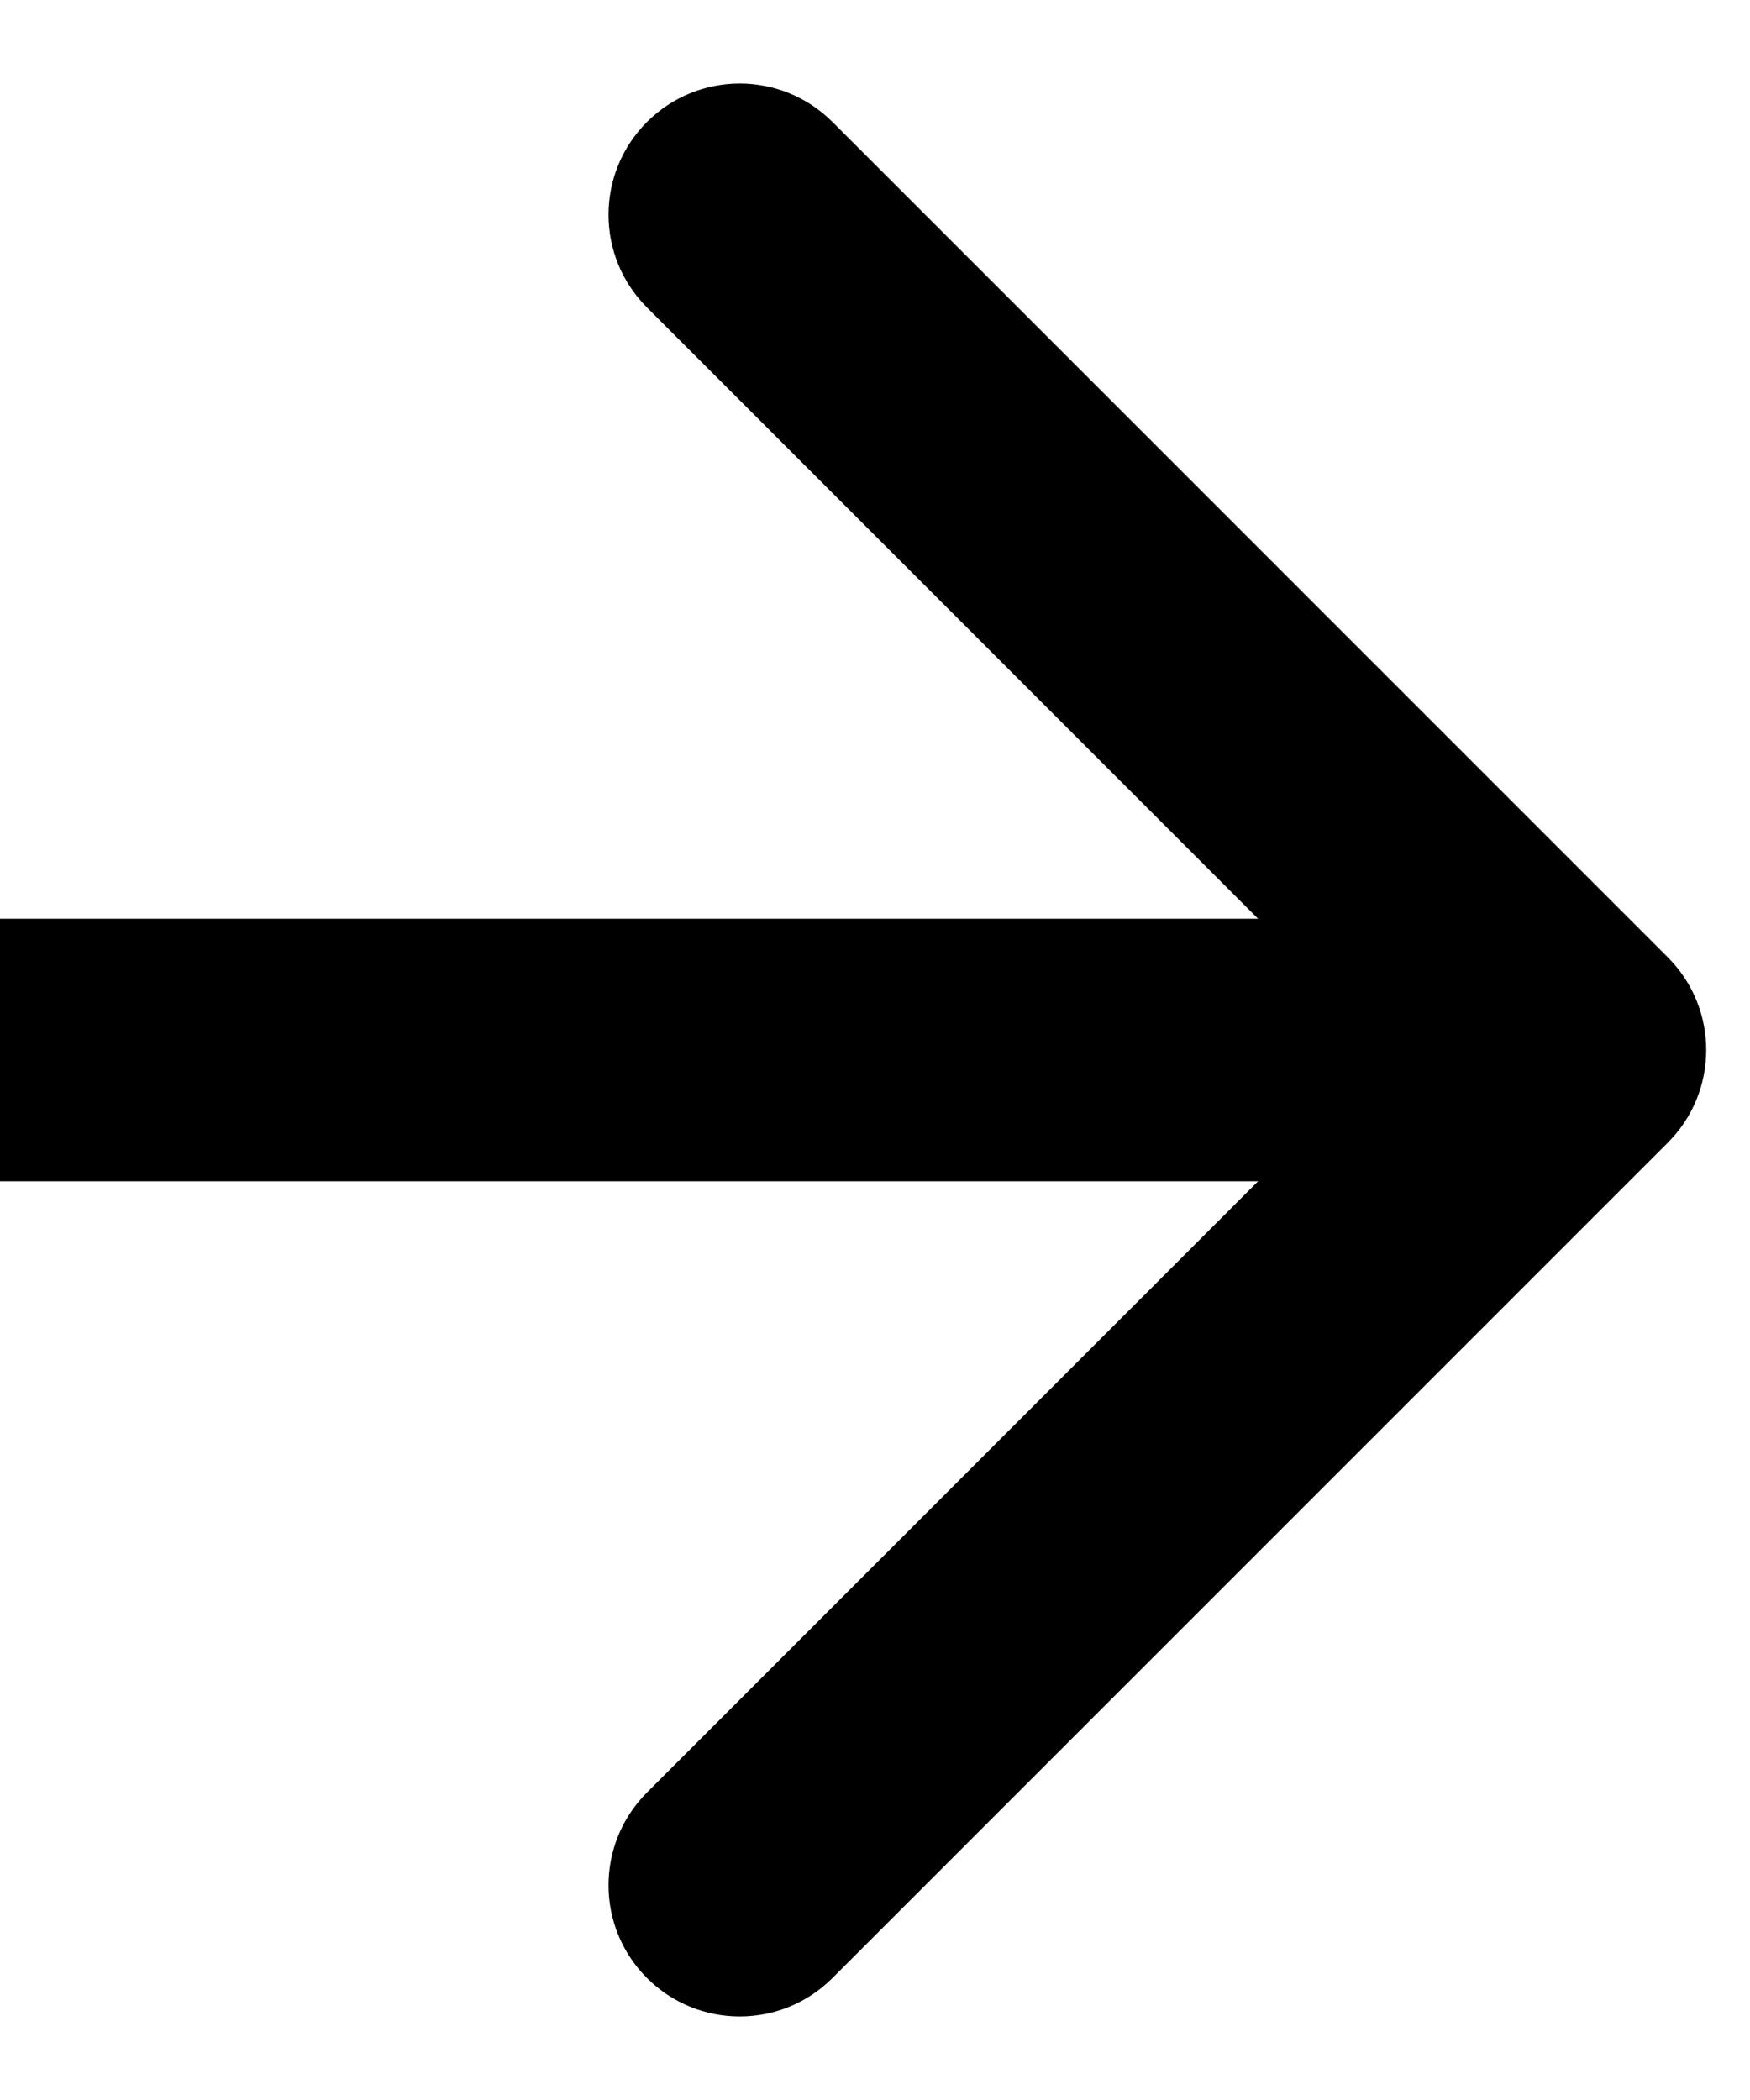
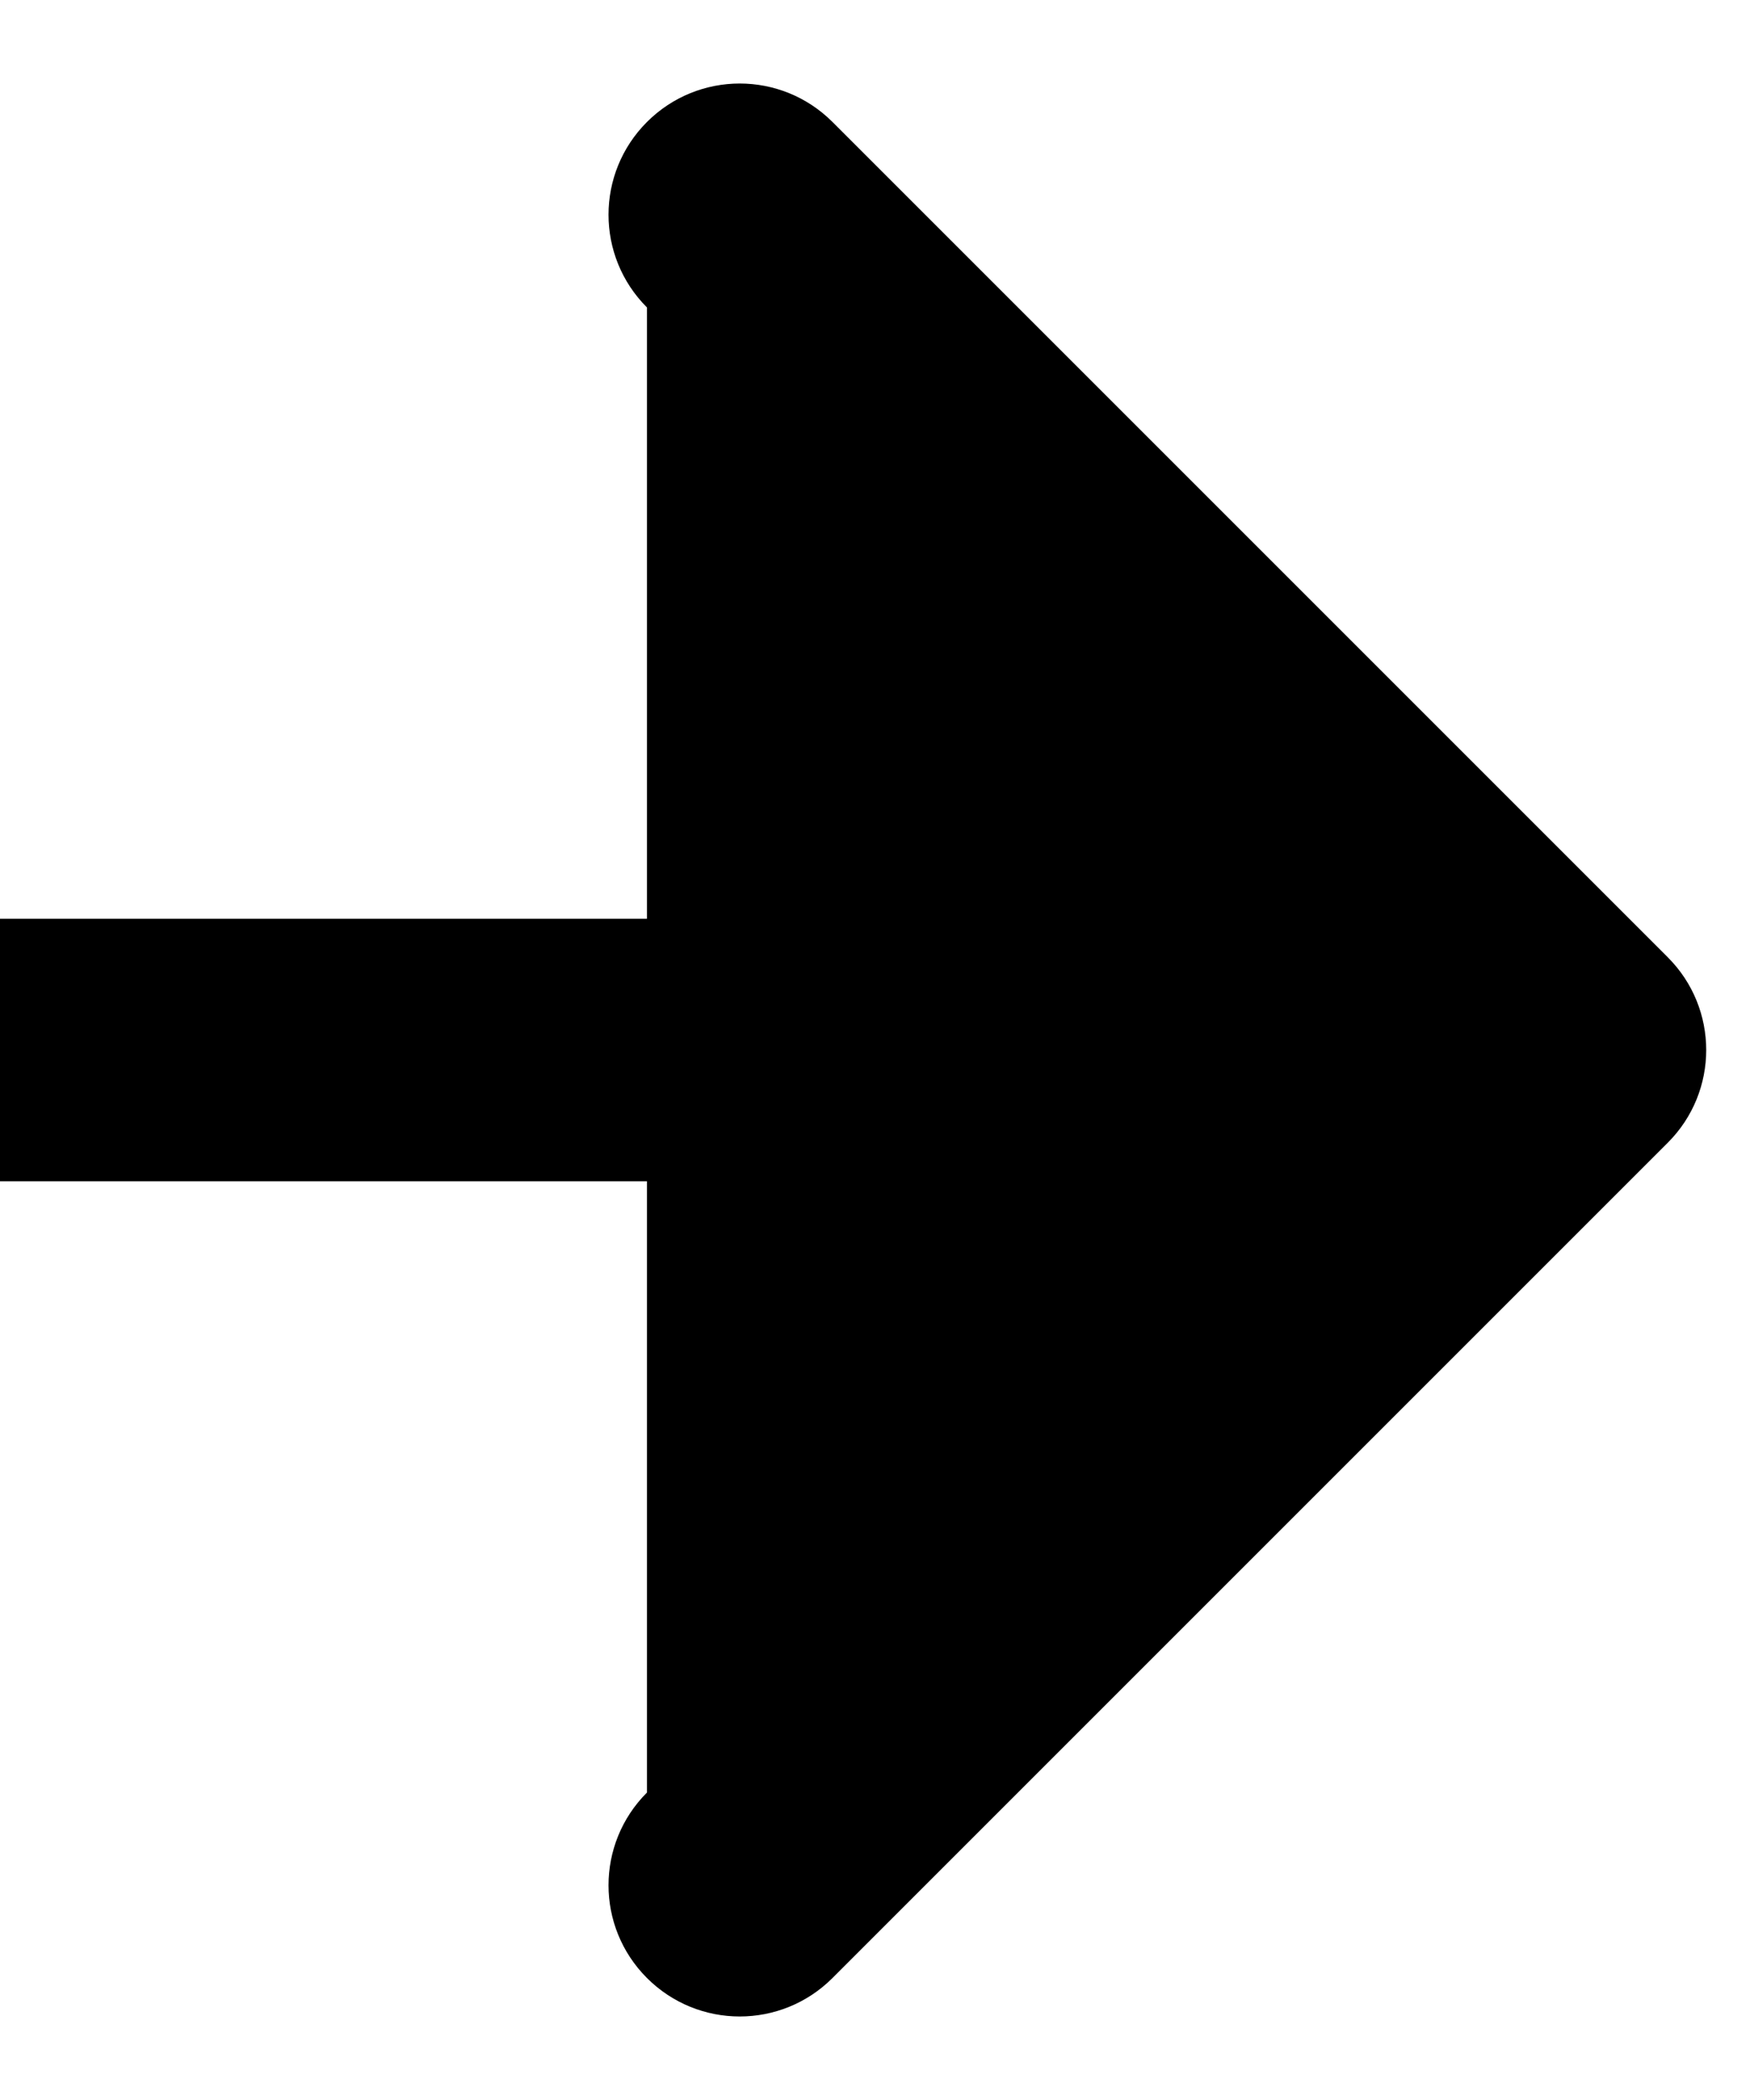
<svg xmlns="http://www.w3.org/2000/svg" width="10" height="12" viewBox="0 0 10 12" fill="none">
-   <path d="M9.53 6.53C9.823 6.237 9.823 5.763 9.53 5.47L4.757 0.697C4.464 0.404 3.99 0.404 3.697 0.697C3.404 0.99 3.404 1.464 3.697 1.757L7.939 6L3.697 10.243C3.404 10.536 3.404 11.01 3.697 11.303C3.99 11.596 4.464 11.596 4.757 11.303L9.53 6.53ZM0 6.75H9V5.25H0V6.75Z" fill="black" />
+   <path d="M9.53 6.53C9.823 6.237 9.823 5.763 9.53 5.47L4.757 0.697C4.464 0.404 3.99 0.404 3.697 0.697C3.404 0.99 3.404 1.464 3.697 1.757L3.697 10.243C3.404 10.536 3.404 11.01 3.697 11.303C3.99 11.596 4.464 11.596 4.757 11.303L9.53 6.53ZM0 6.75H9V5.25H0V6.75Z" fill="black" />
</svg>